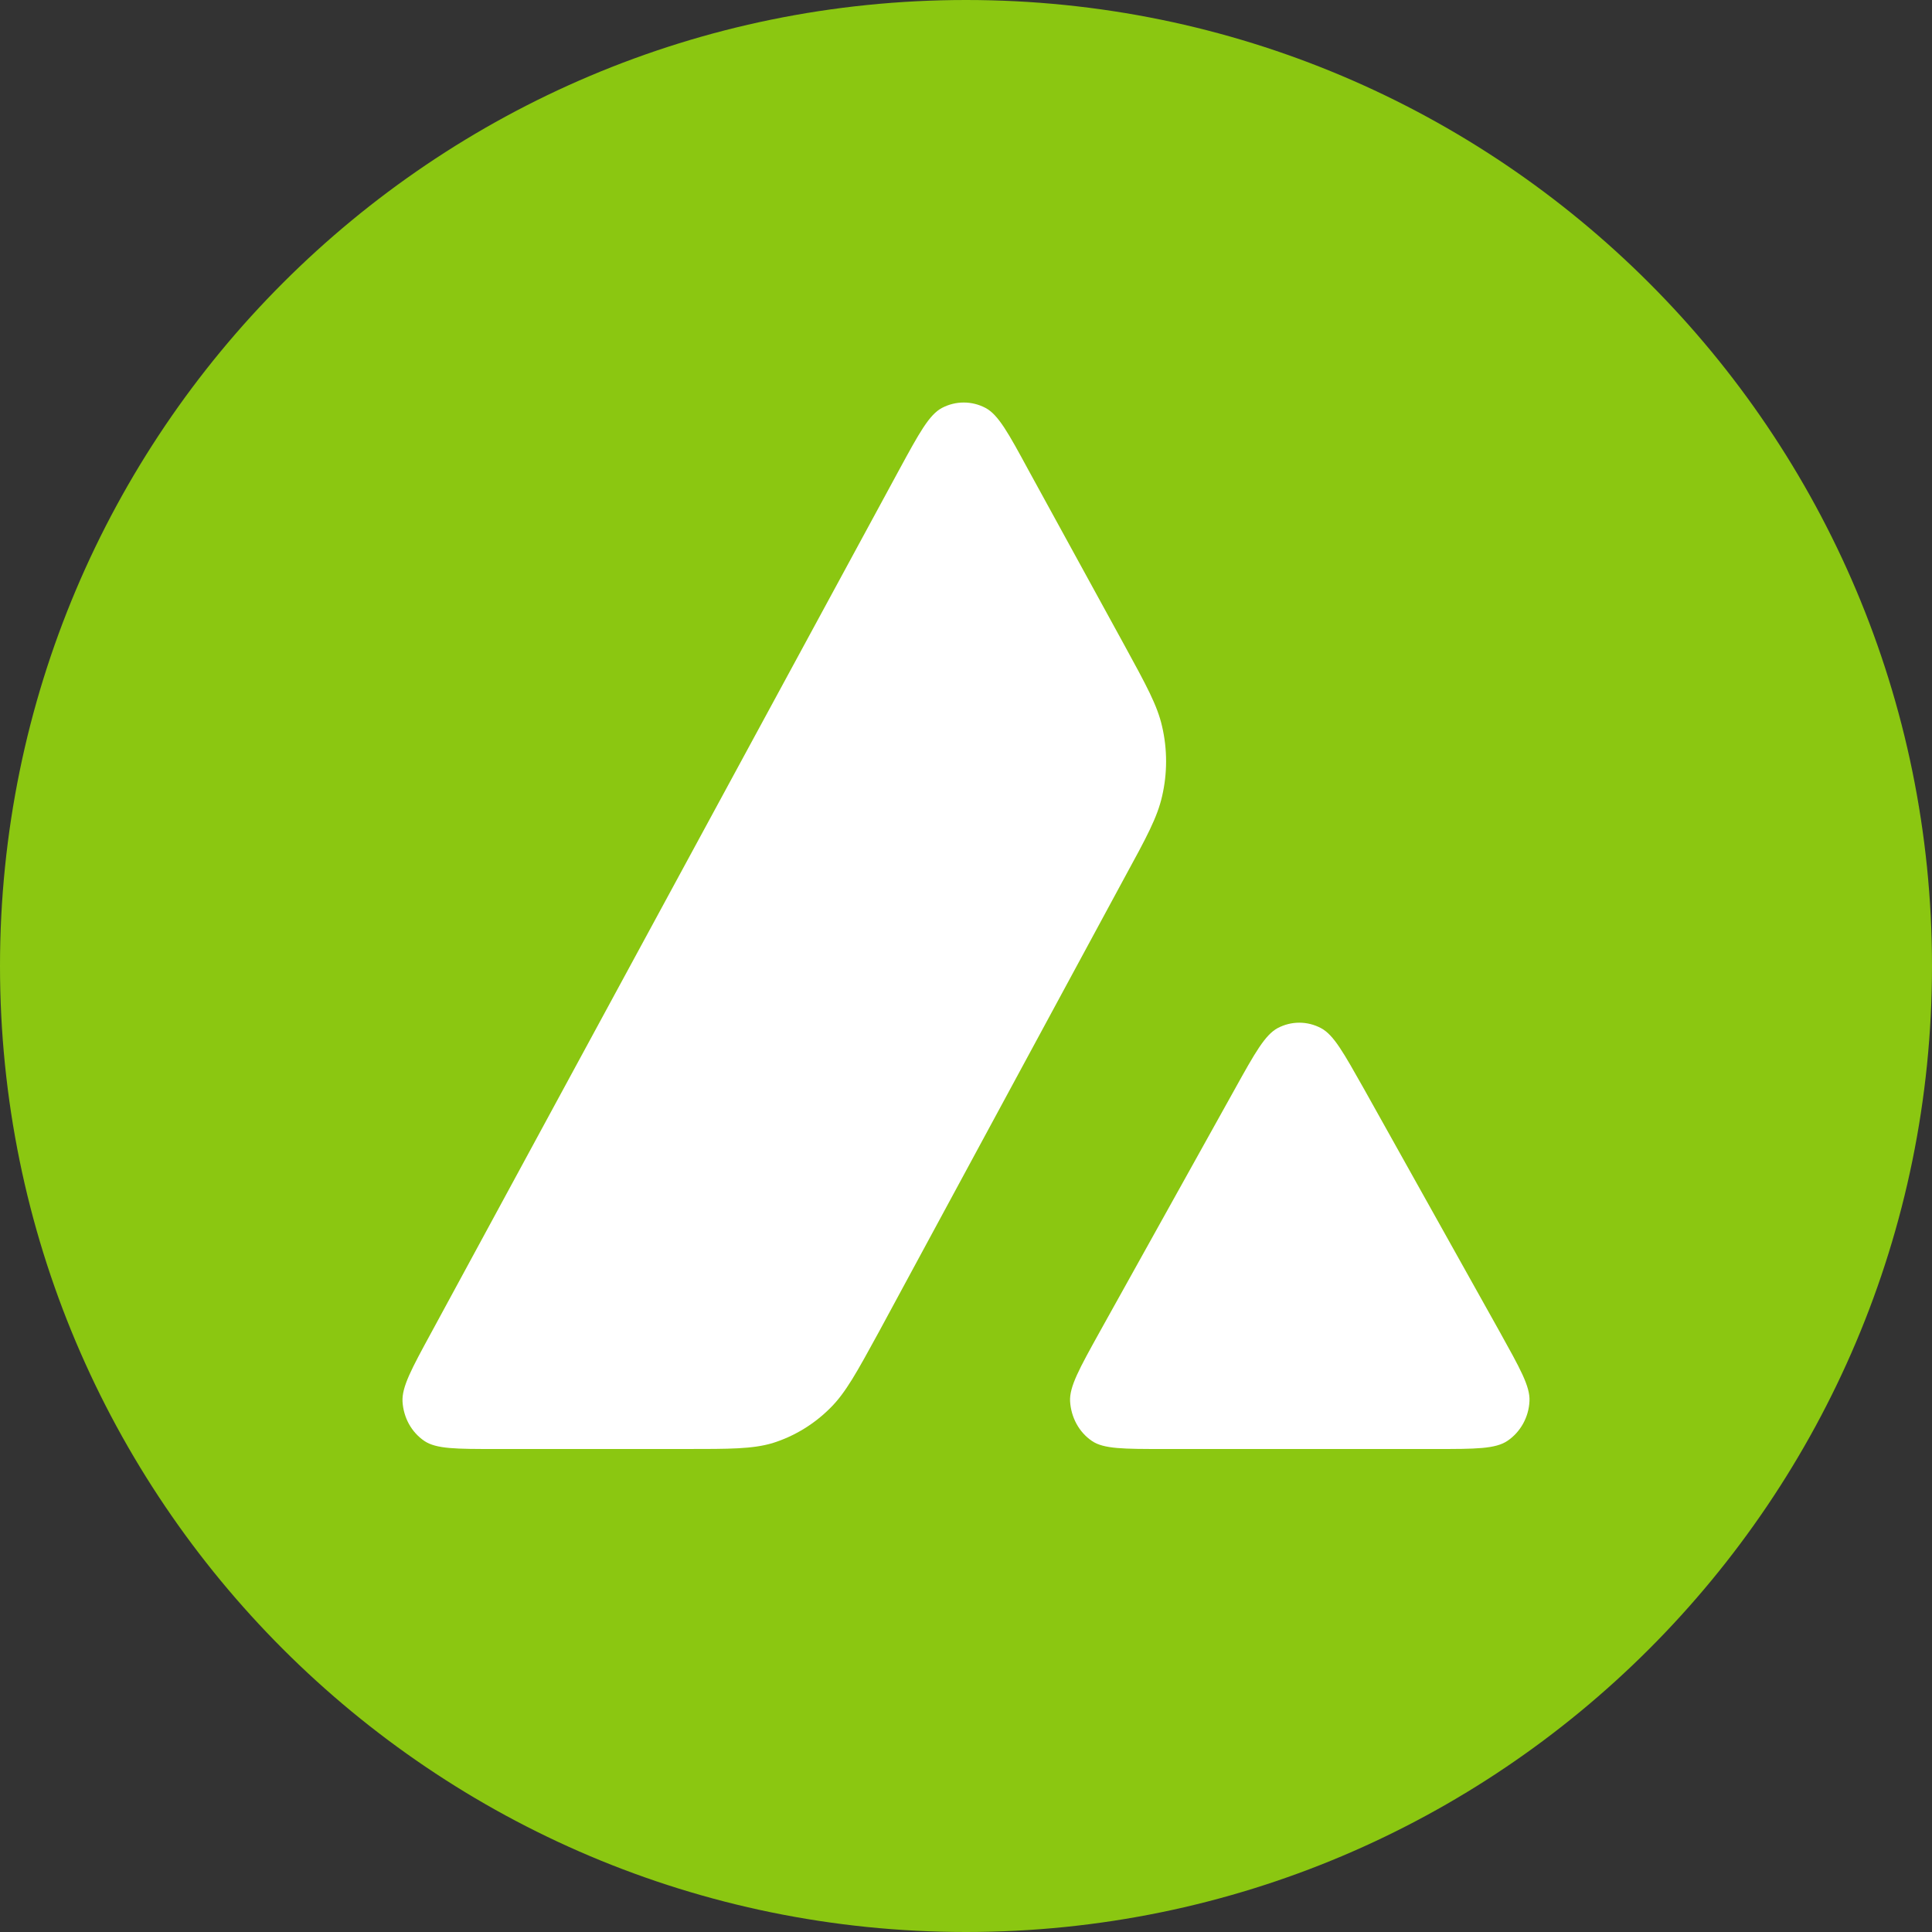
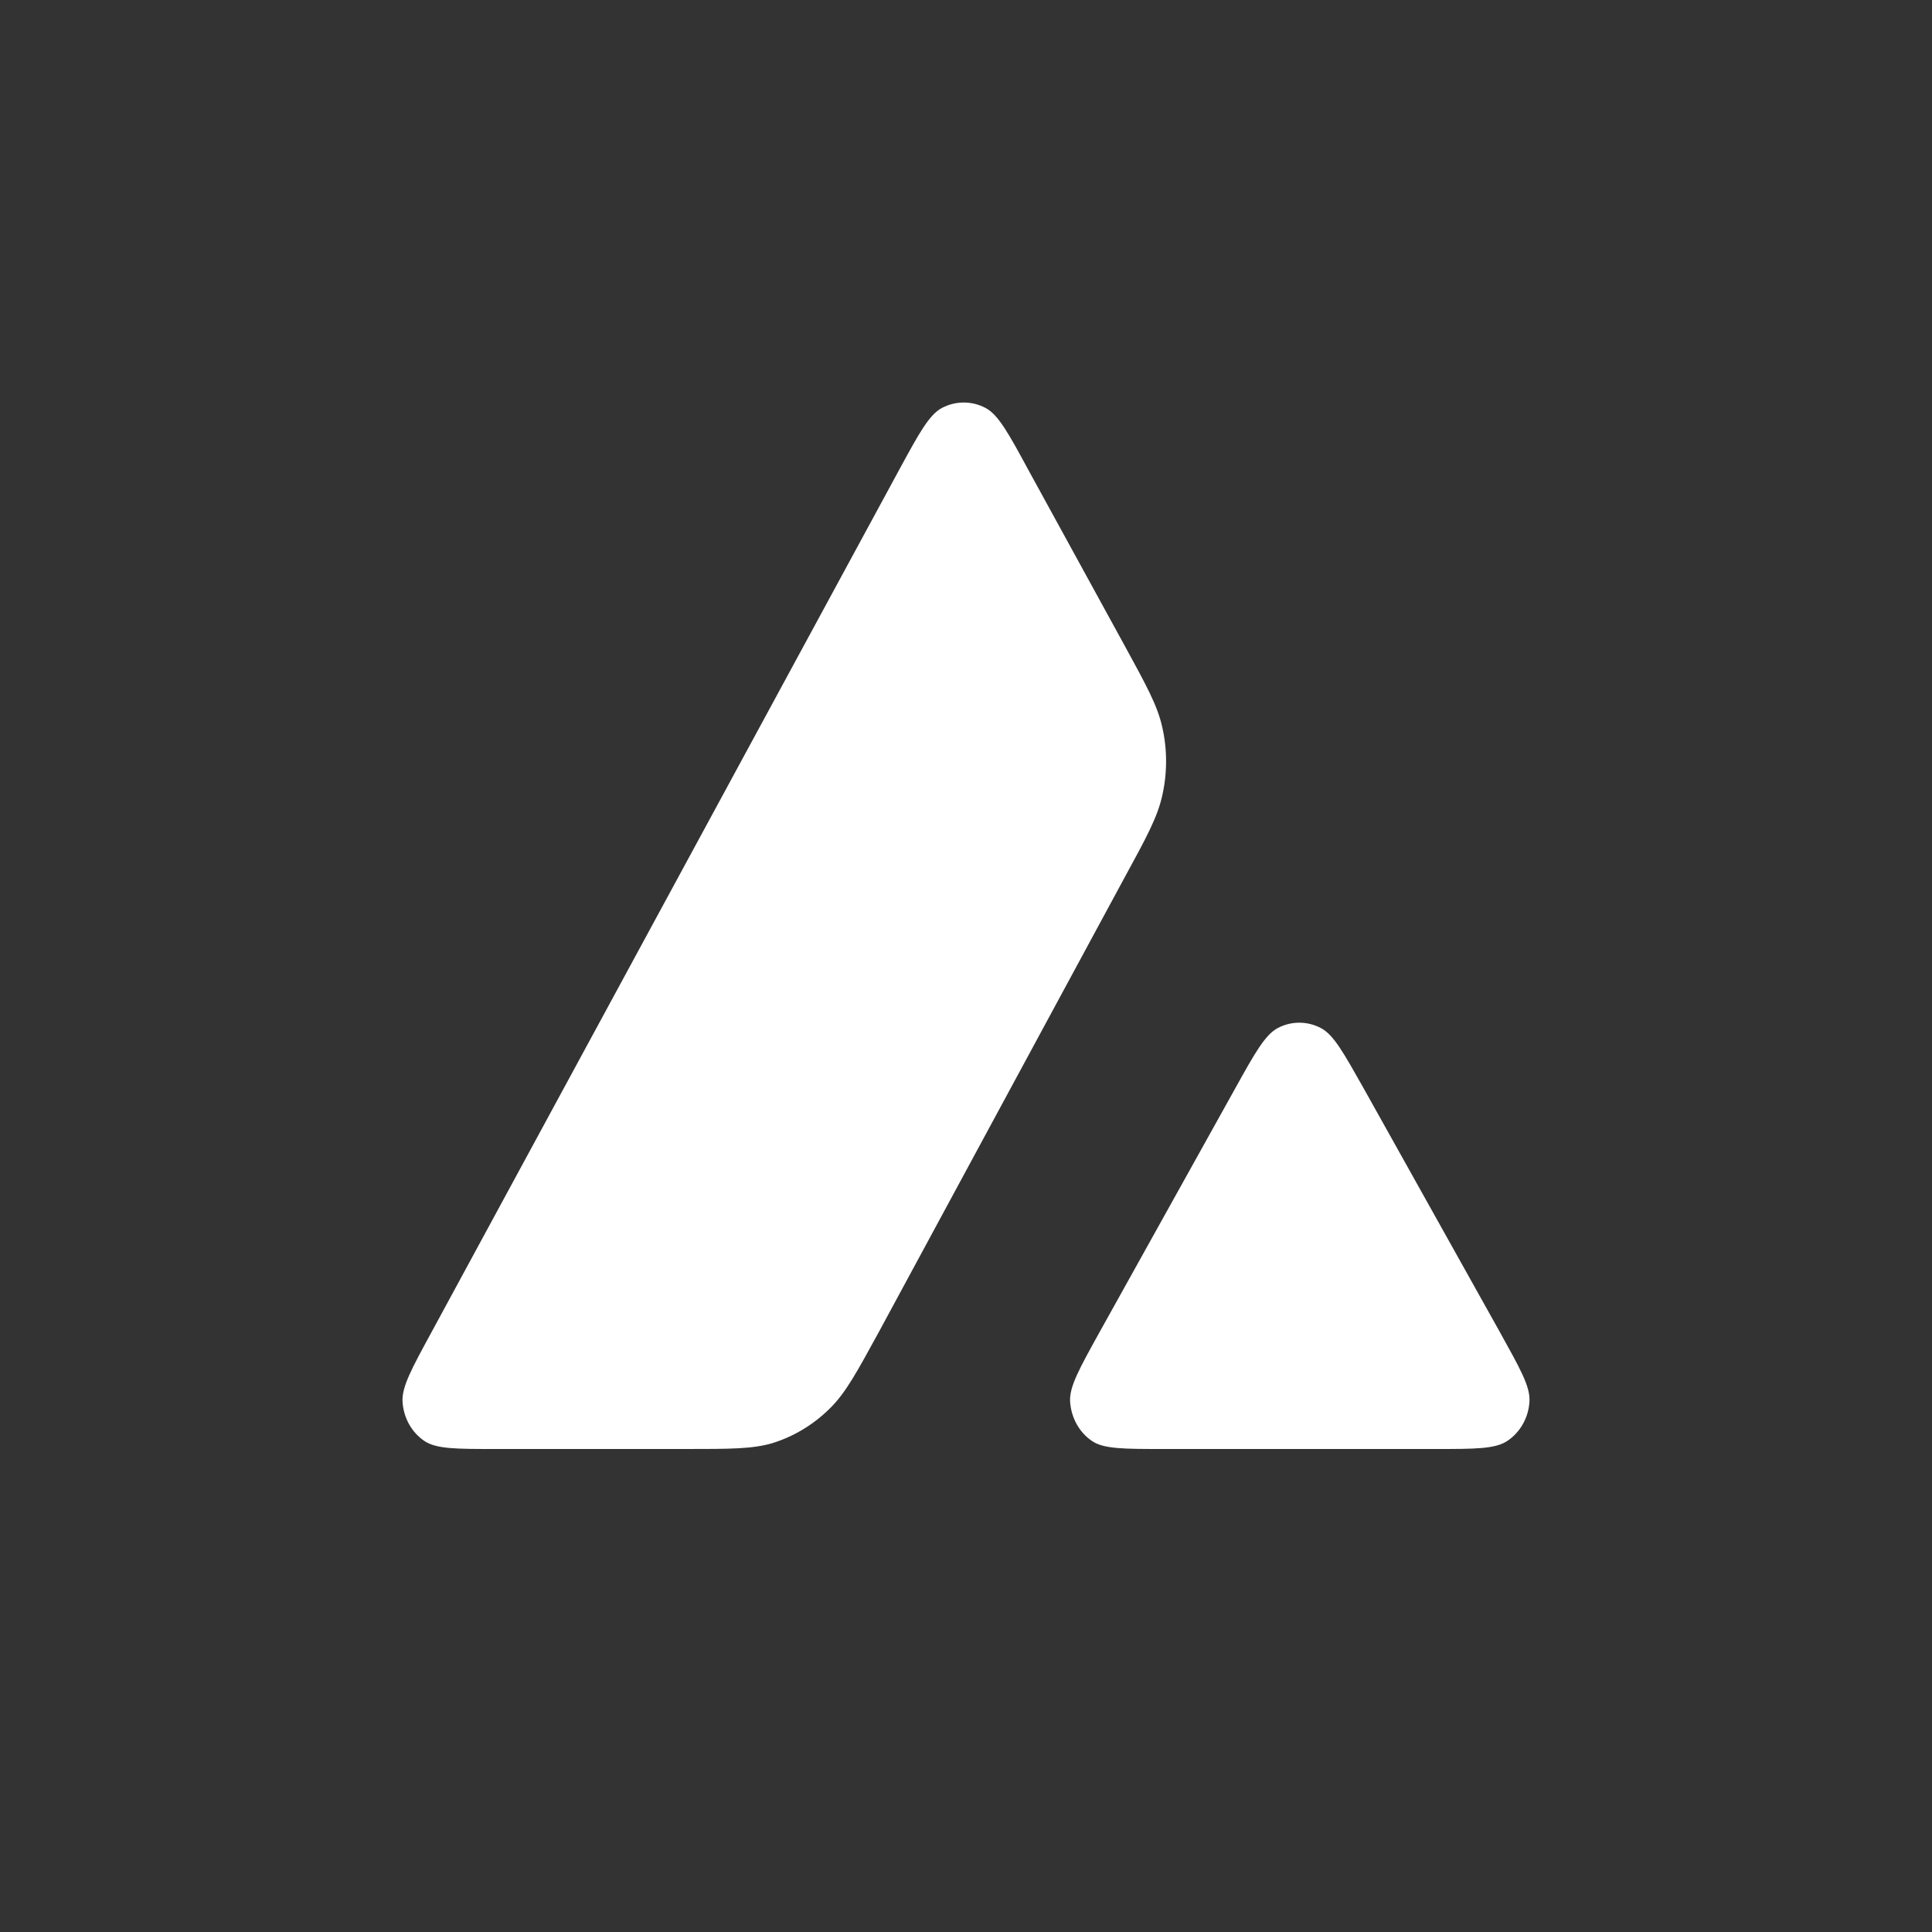
<svg xmlns="http://www.w3.org/2000/svg" preserveAspectRatio="none" width="100%" height="100%" overflow="visible" style="display: block;" viewBox="0 0 32 32" fill="none">
  <rect x="0" y="0" width="32" height="32" fill="#333333" stroke="none" />
  <g id="éç¨/ç½ç»" clip-path="url(#clip0_0_43)">
-     <path id="èç" d="M16 32C24.837 32 32 24.837 32 16C32 7.163 24.837 0 16 0C7.163 0 0 7.163 0 16C0 24.837 7.163 32 16 32Z" fill="#8BC711" />
    <g id="è·¯å¾">
      <path id="Vector" d="M11.351 24H8.213C7.553 24 7.227 24 7.029 23.867C6.814 23.721 6.683 23.48 6.667 23.214C6.655 22.969 6.818 22.67 7.144 22.071L14.894 7.78C15.224 7.173 15.39 6.869 15.601 6.757C15.828 6.637 16.098 6.637 16.324 6.757C16.535 6.869 16.702 7.173 17.031 7.78L18.625 10.689C18.986 11.35 19.169 11.683 19.248 12.032C19.336 12.41 19.336 12.809 19.248 13.188C19.169 13.537 18.99 13.869 18.629 14.53L14.558 22.059C14.192 22.728 14.009 23.065 13.755 23.318C13.481 23.593 13.151 23.792 12.79 23.904C12.46 24 12.091 24 11.351 24Z" fill="white" />
      <path id="Vector_2" d="M23.775 24H19.278C18.614 24 18.28 24 18.086 23.867C17.871 23.721 17.74 23.476 17.724 23.21C17.712 22.965 17.879 22.666 18.213 22.063L20.457 18.031C20.787 17.436 20.954 17.141 21.161 17.029C21.387 16.909 21.654 16.909 21.88 17.029C22.091 17.141 22.253 17.436 22.587 18.027L24.84 22.059C25.174 22.662 25.345 22.961 25.333 23.206C25.321 23.472 25.185 23.717 24.971 23.863C24.772 24 24.439 24 23.775 24Z" fill="white" />
    </g>
  </g>
  <defs>
    <clipPath id="clip0_0_43">
      <rect width="32" height="32" fill="white" />
    </clipPath>
  </defs>
</svg>